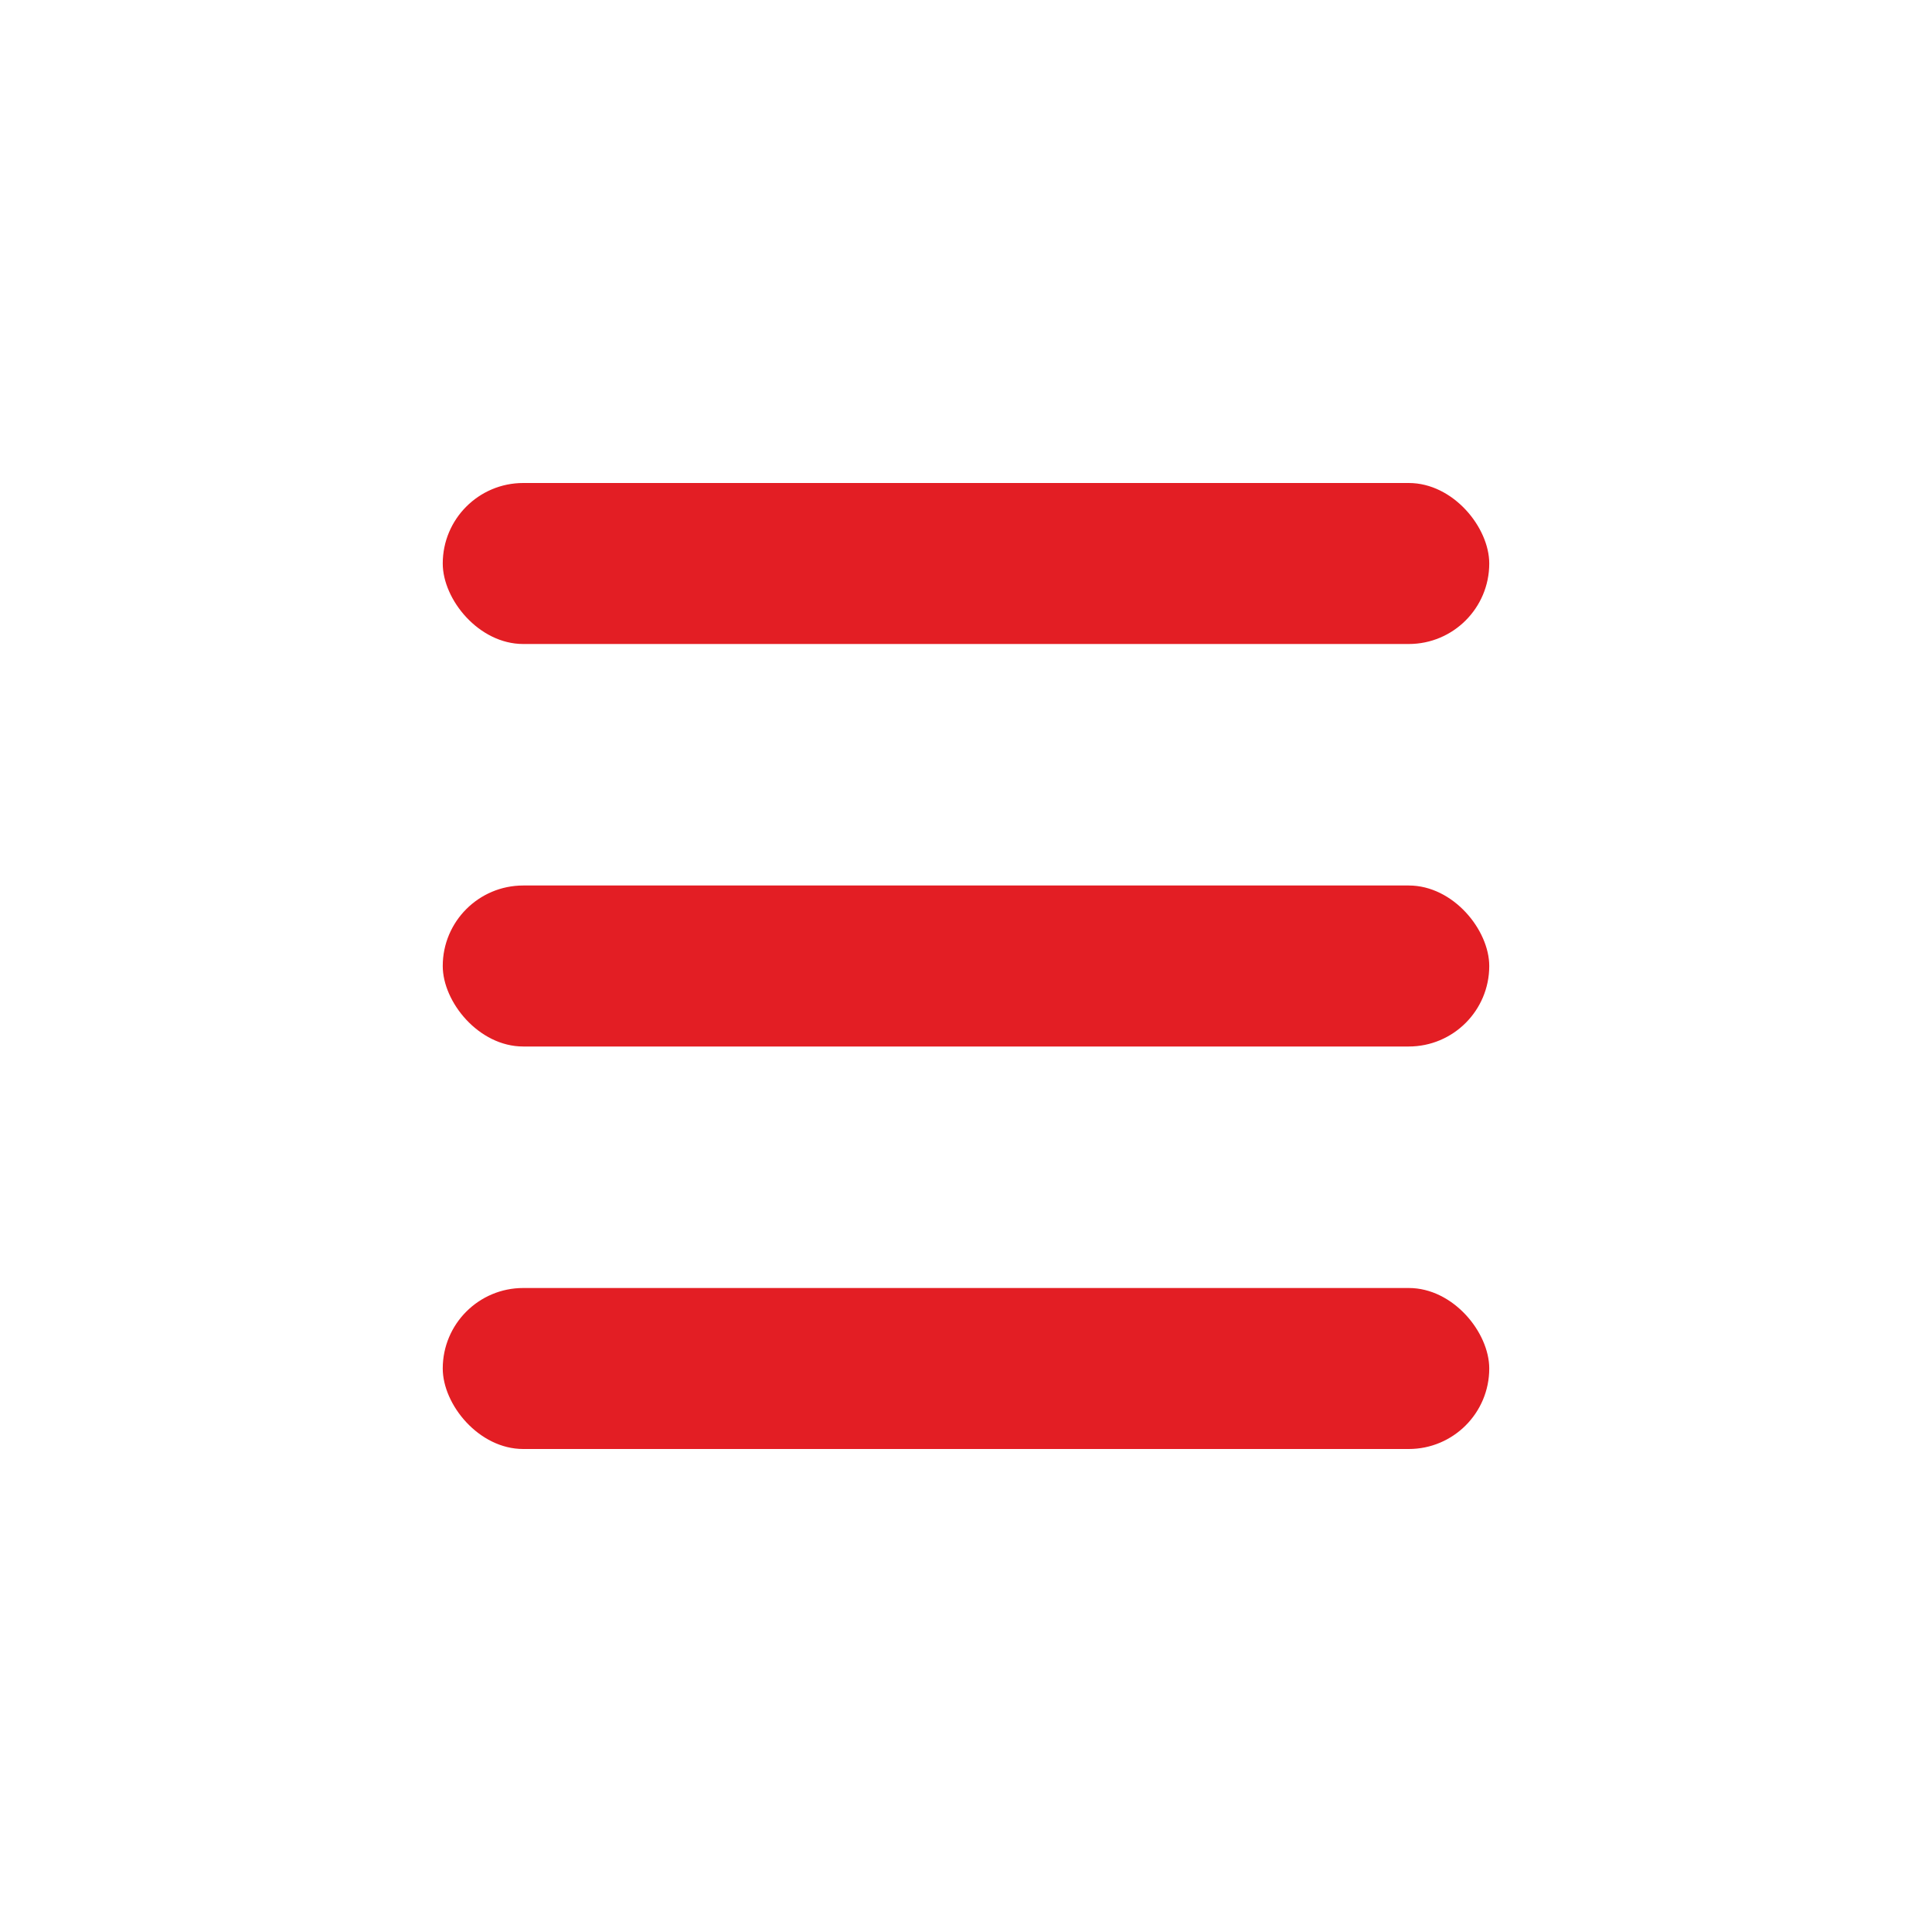
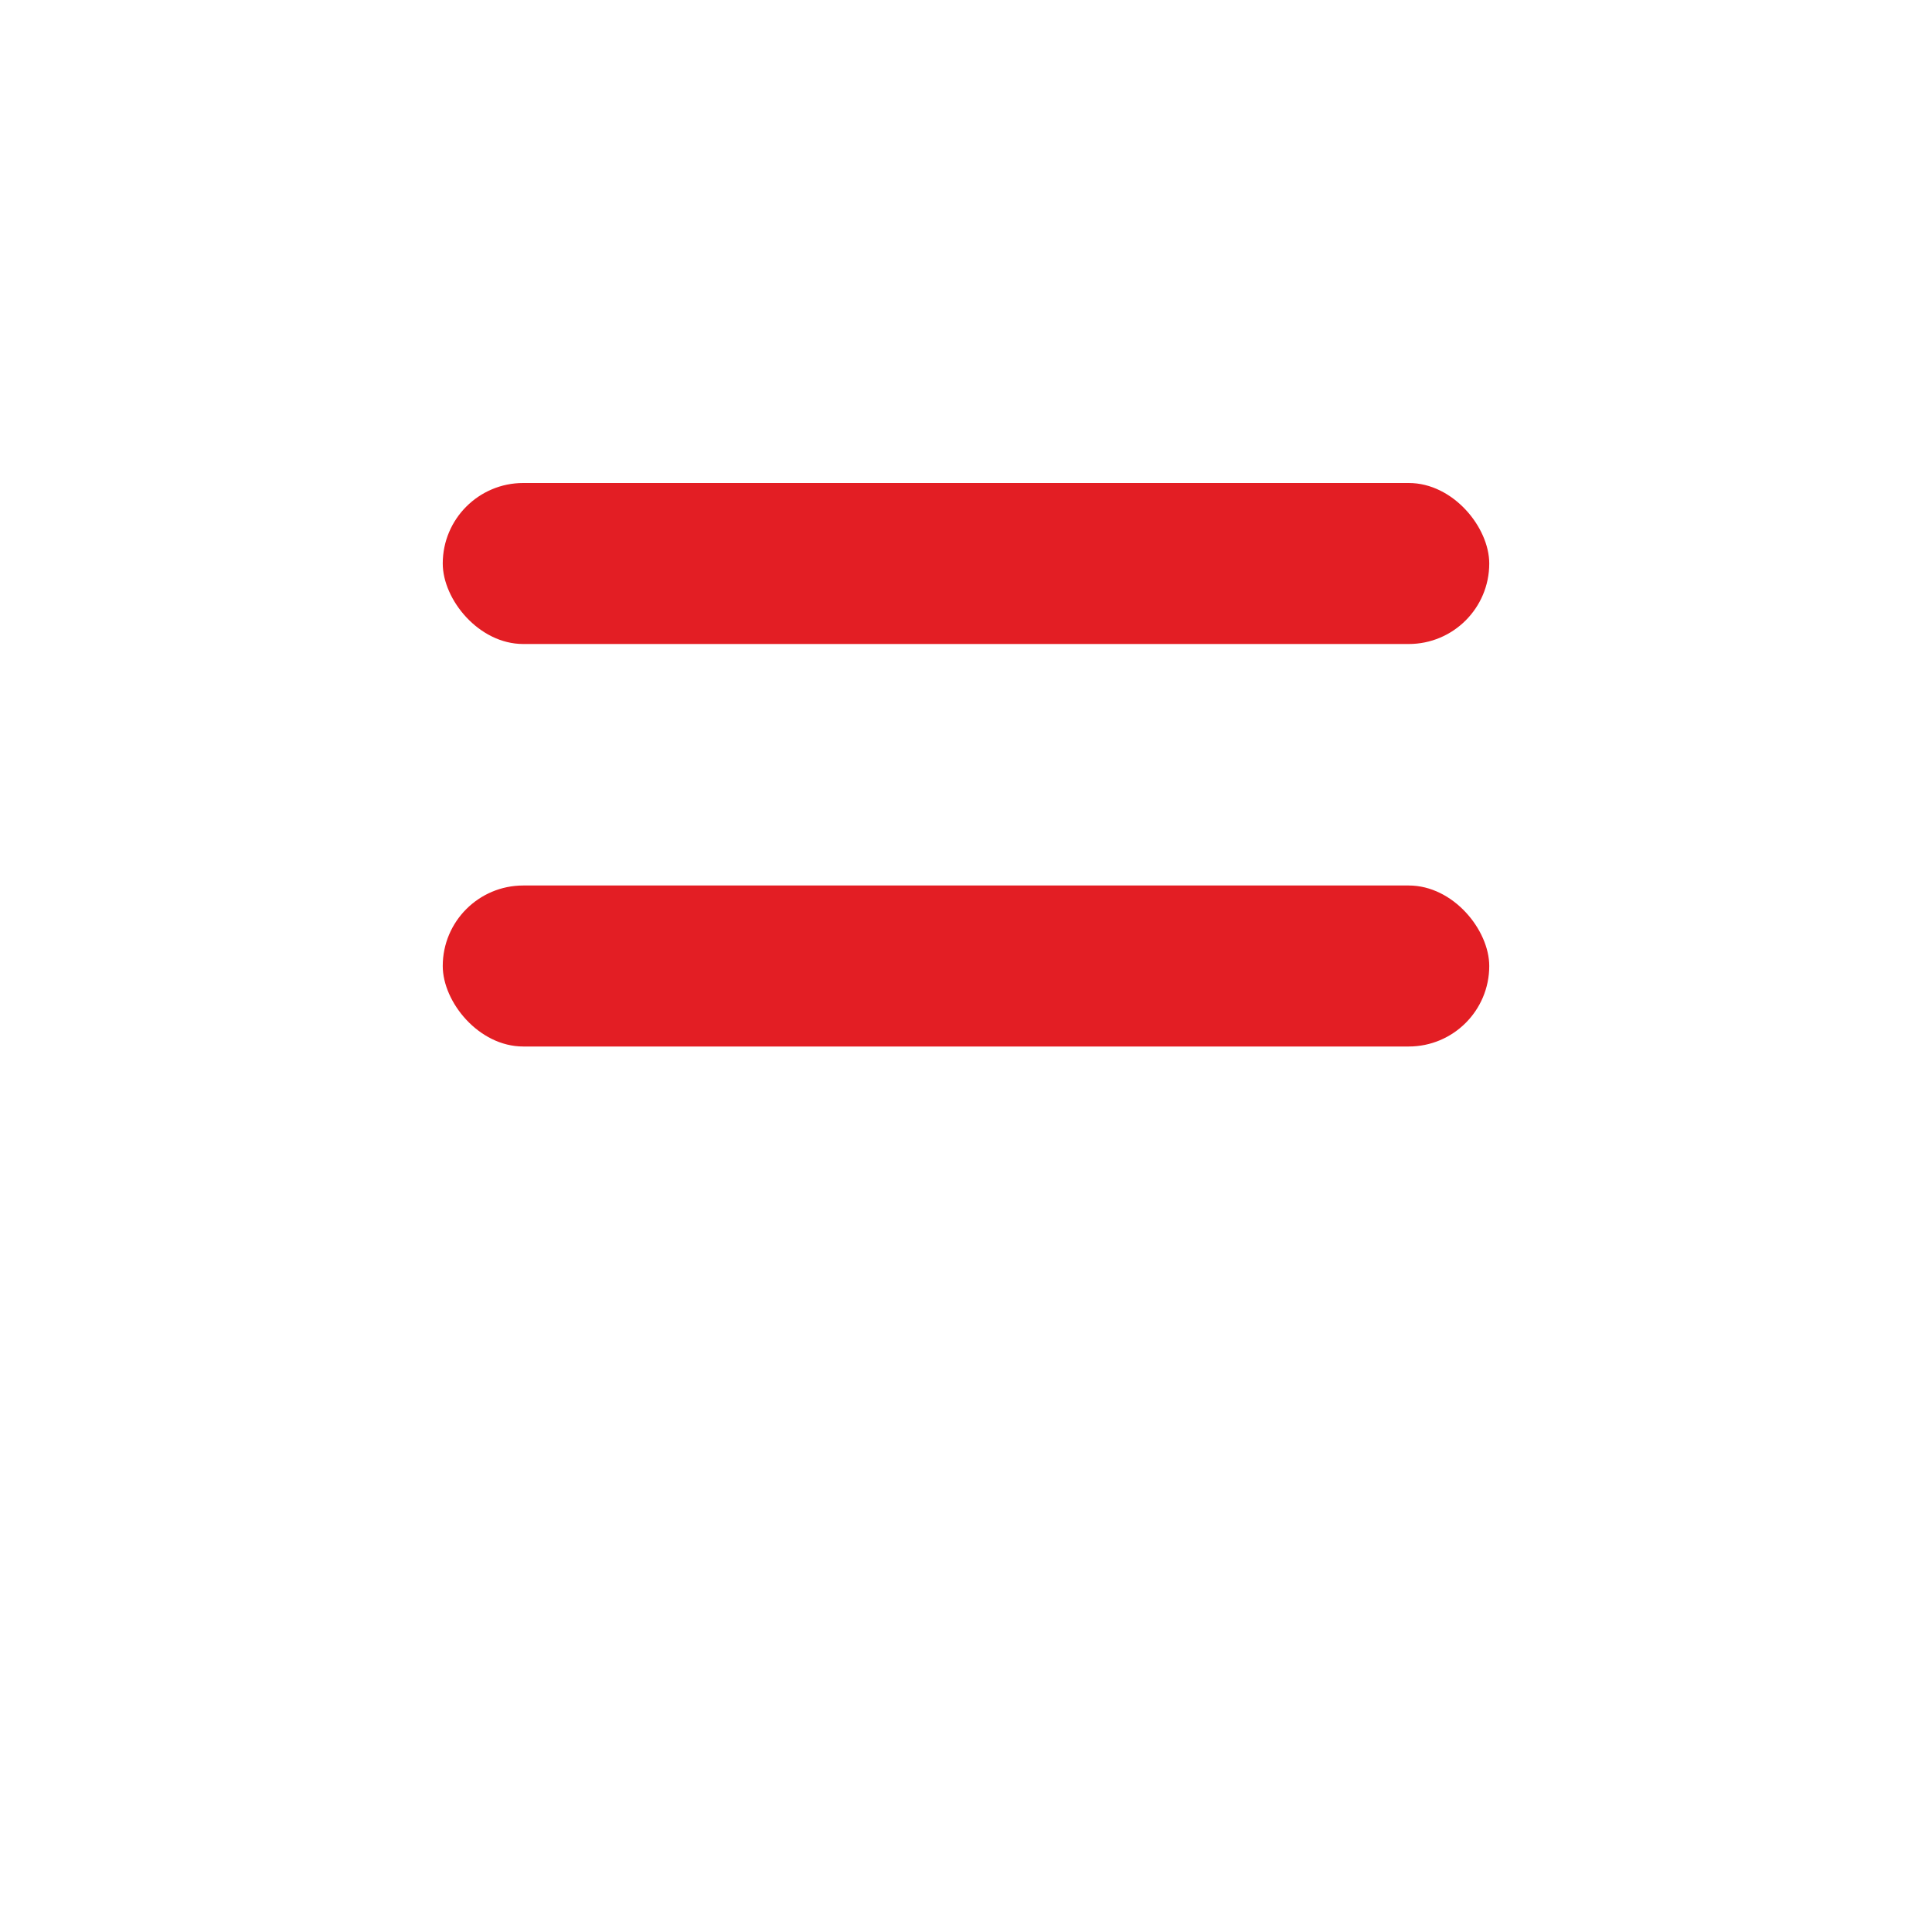
<svg xmlns="http://www.w3.org/2000/svg" width="48" height="48" fill="none">
  <rect x="11" y="12" width="26" height="4" rx="2" fill="#E31E24" />
  <rect x="11" y="22" width="26" height="4" rx="2" fill="#E31E24" />
-   <rect x="11" y="32" width="26" height="4" rx="2" fill="#E31E24" />
</svg>